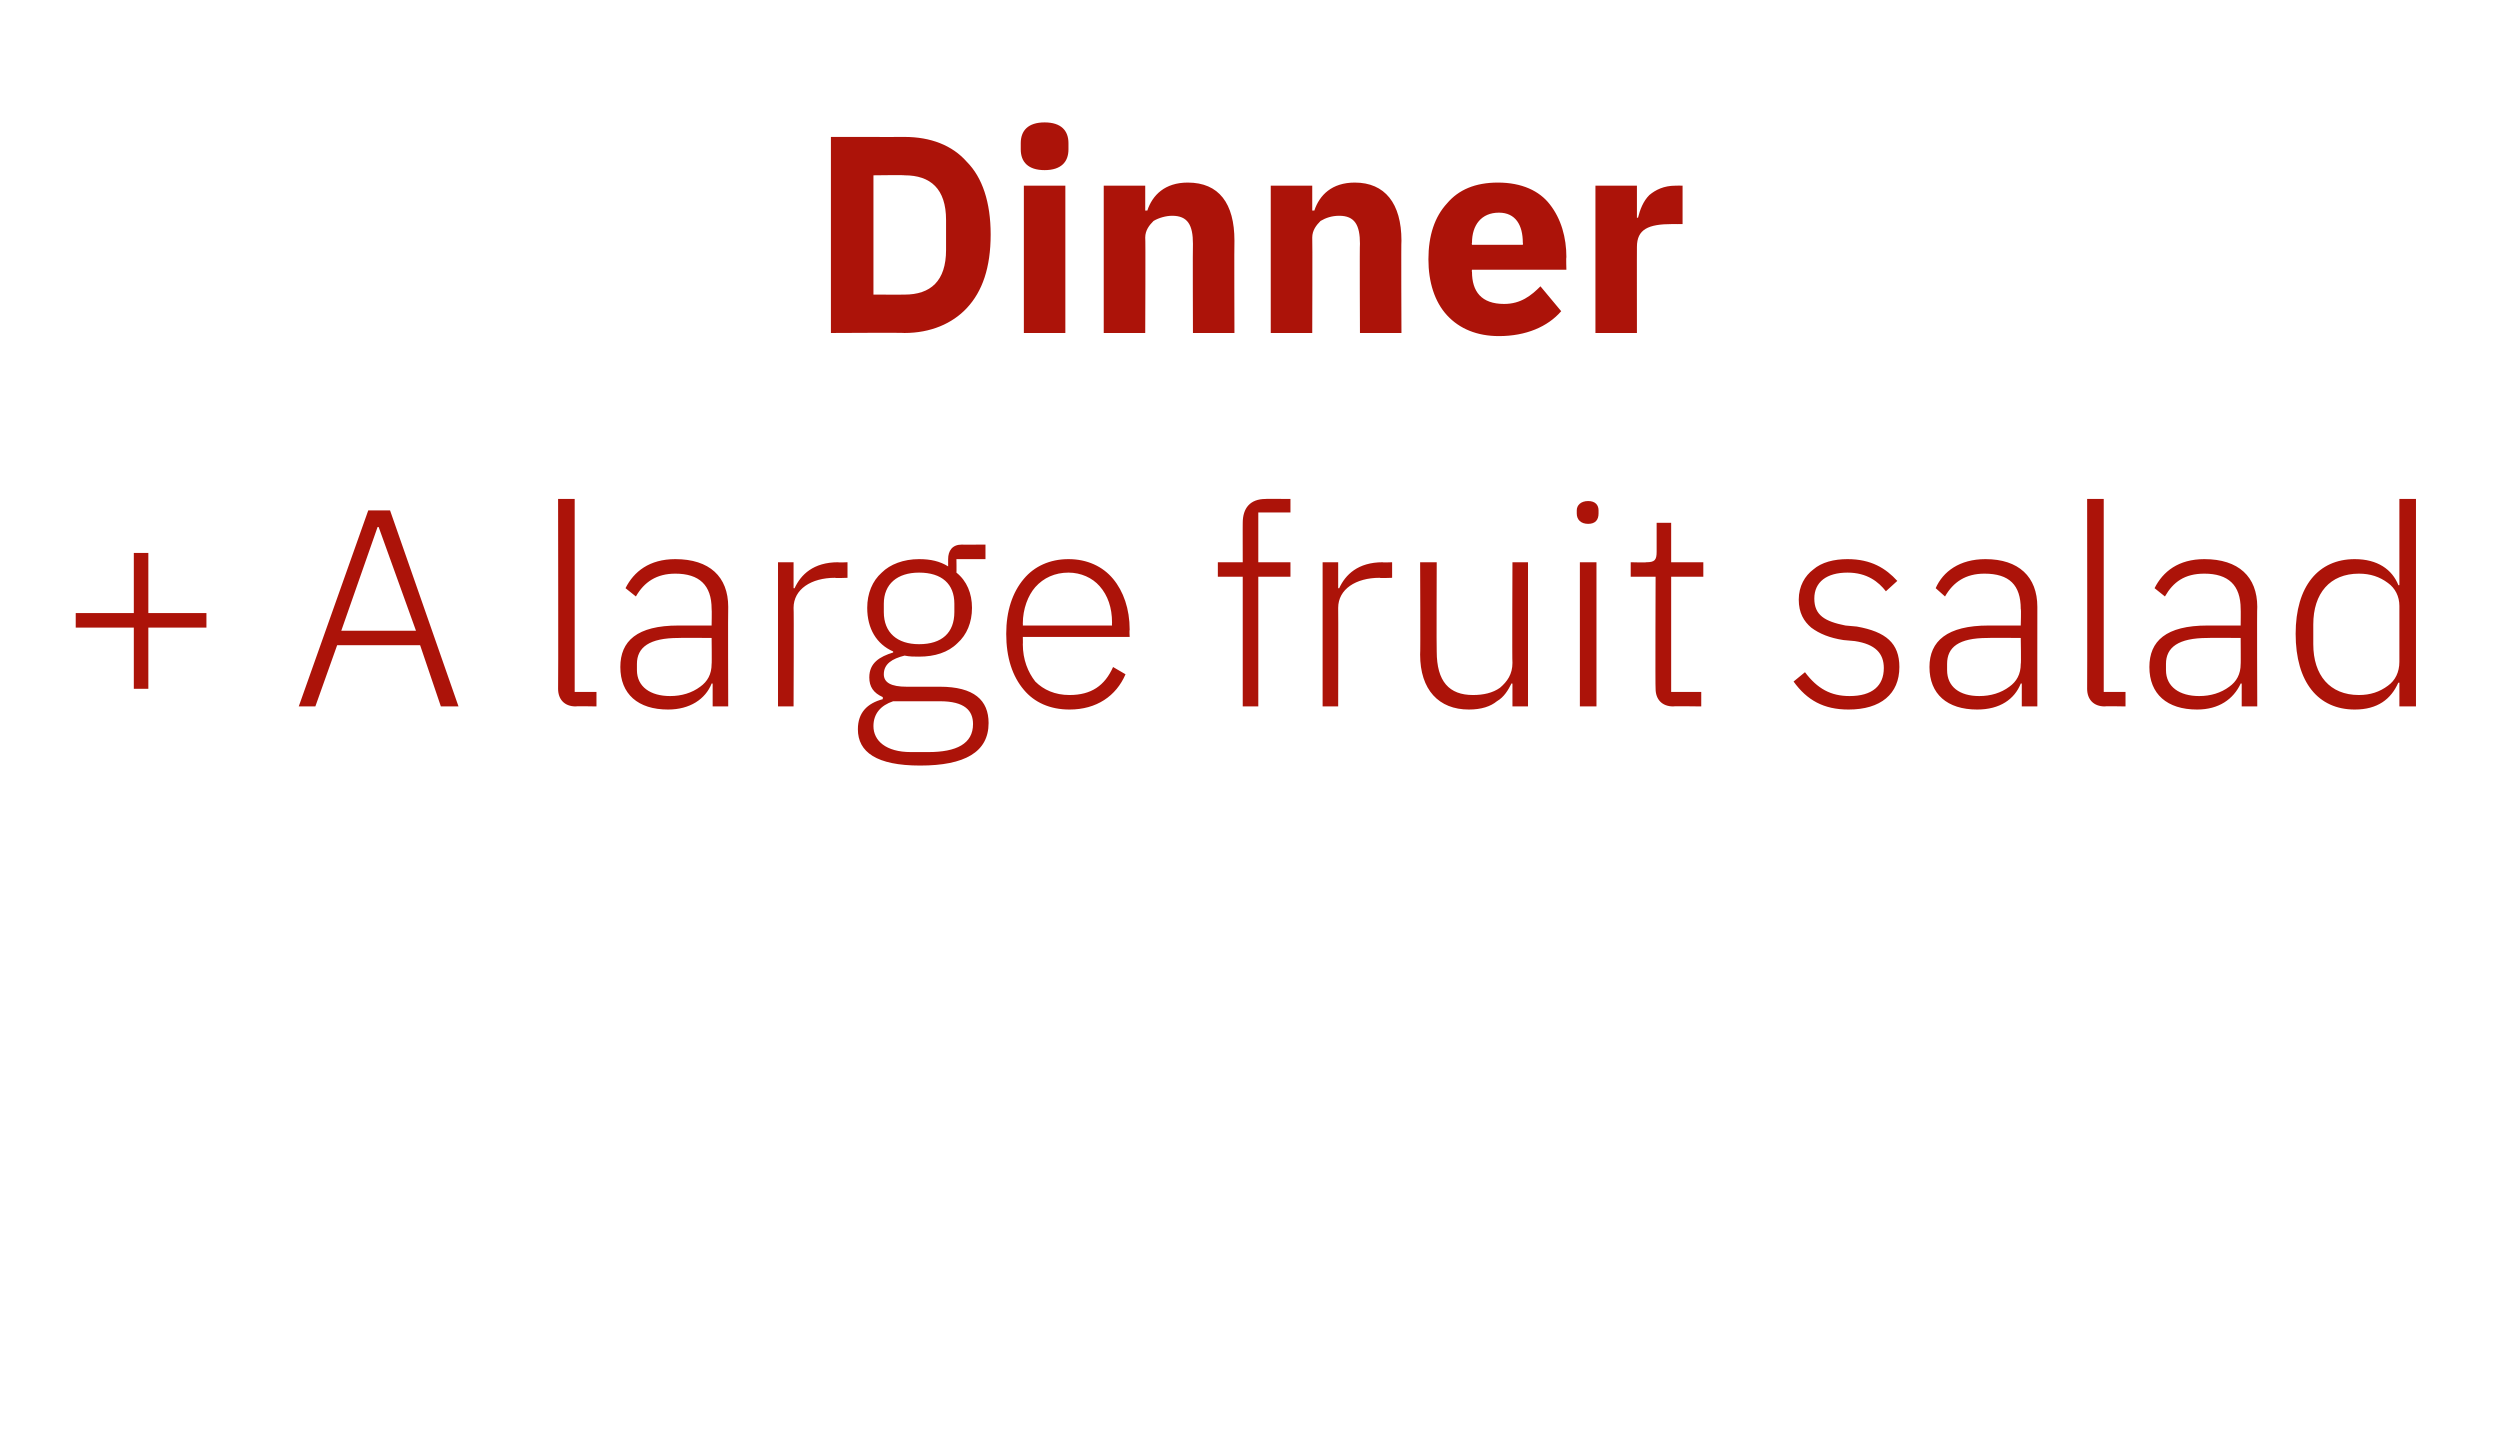
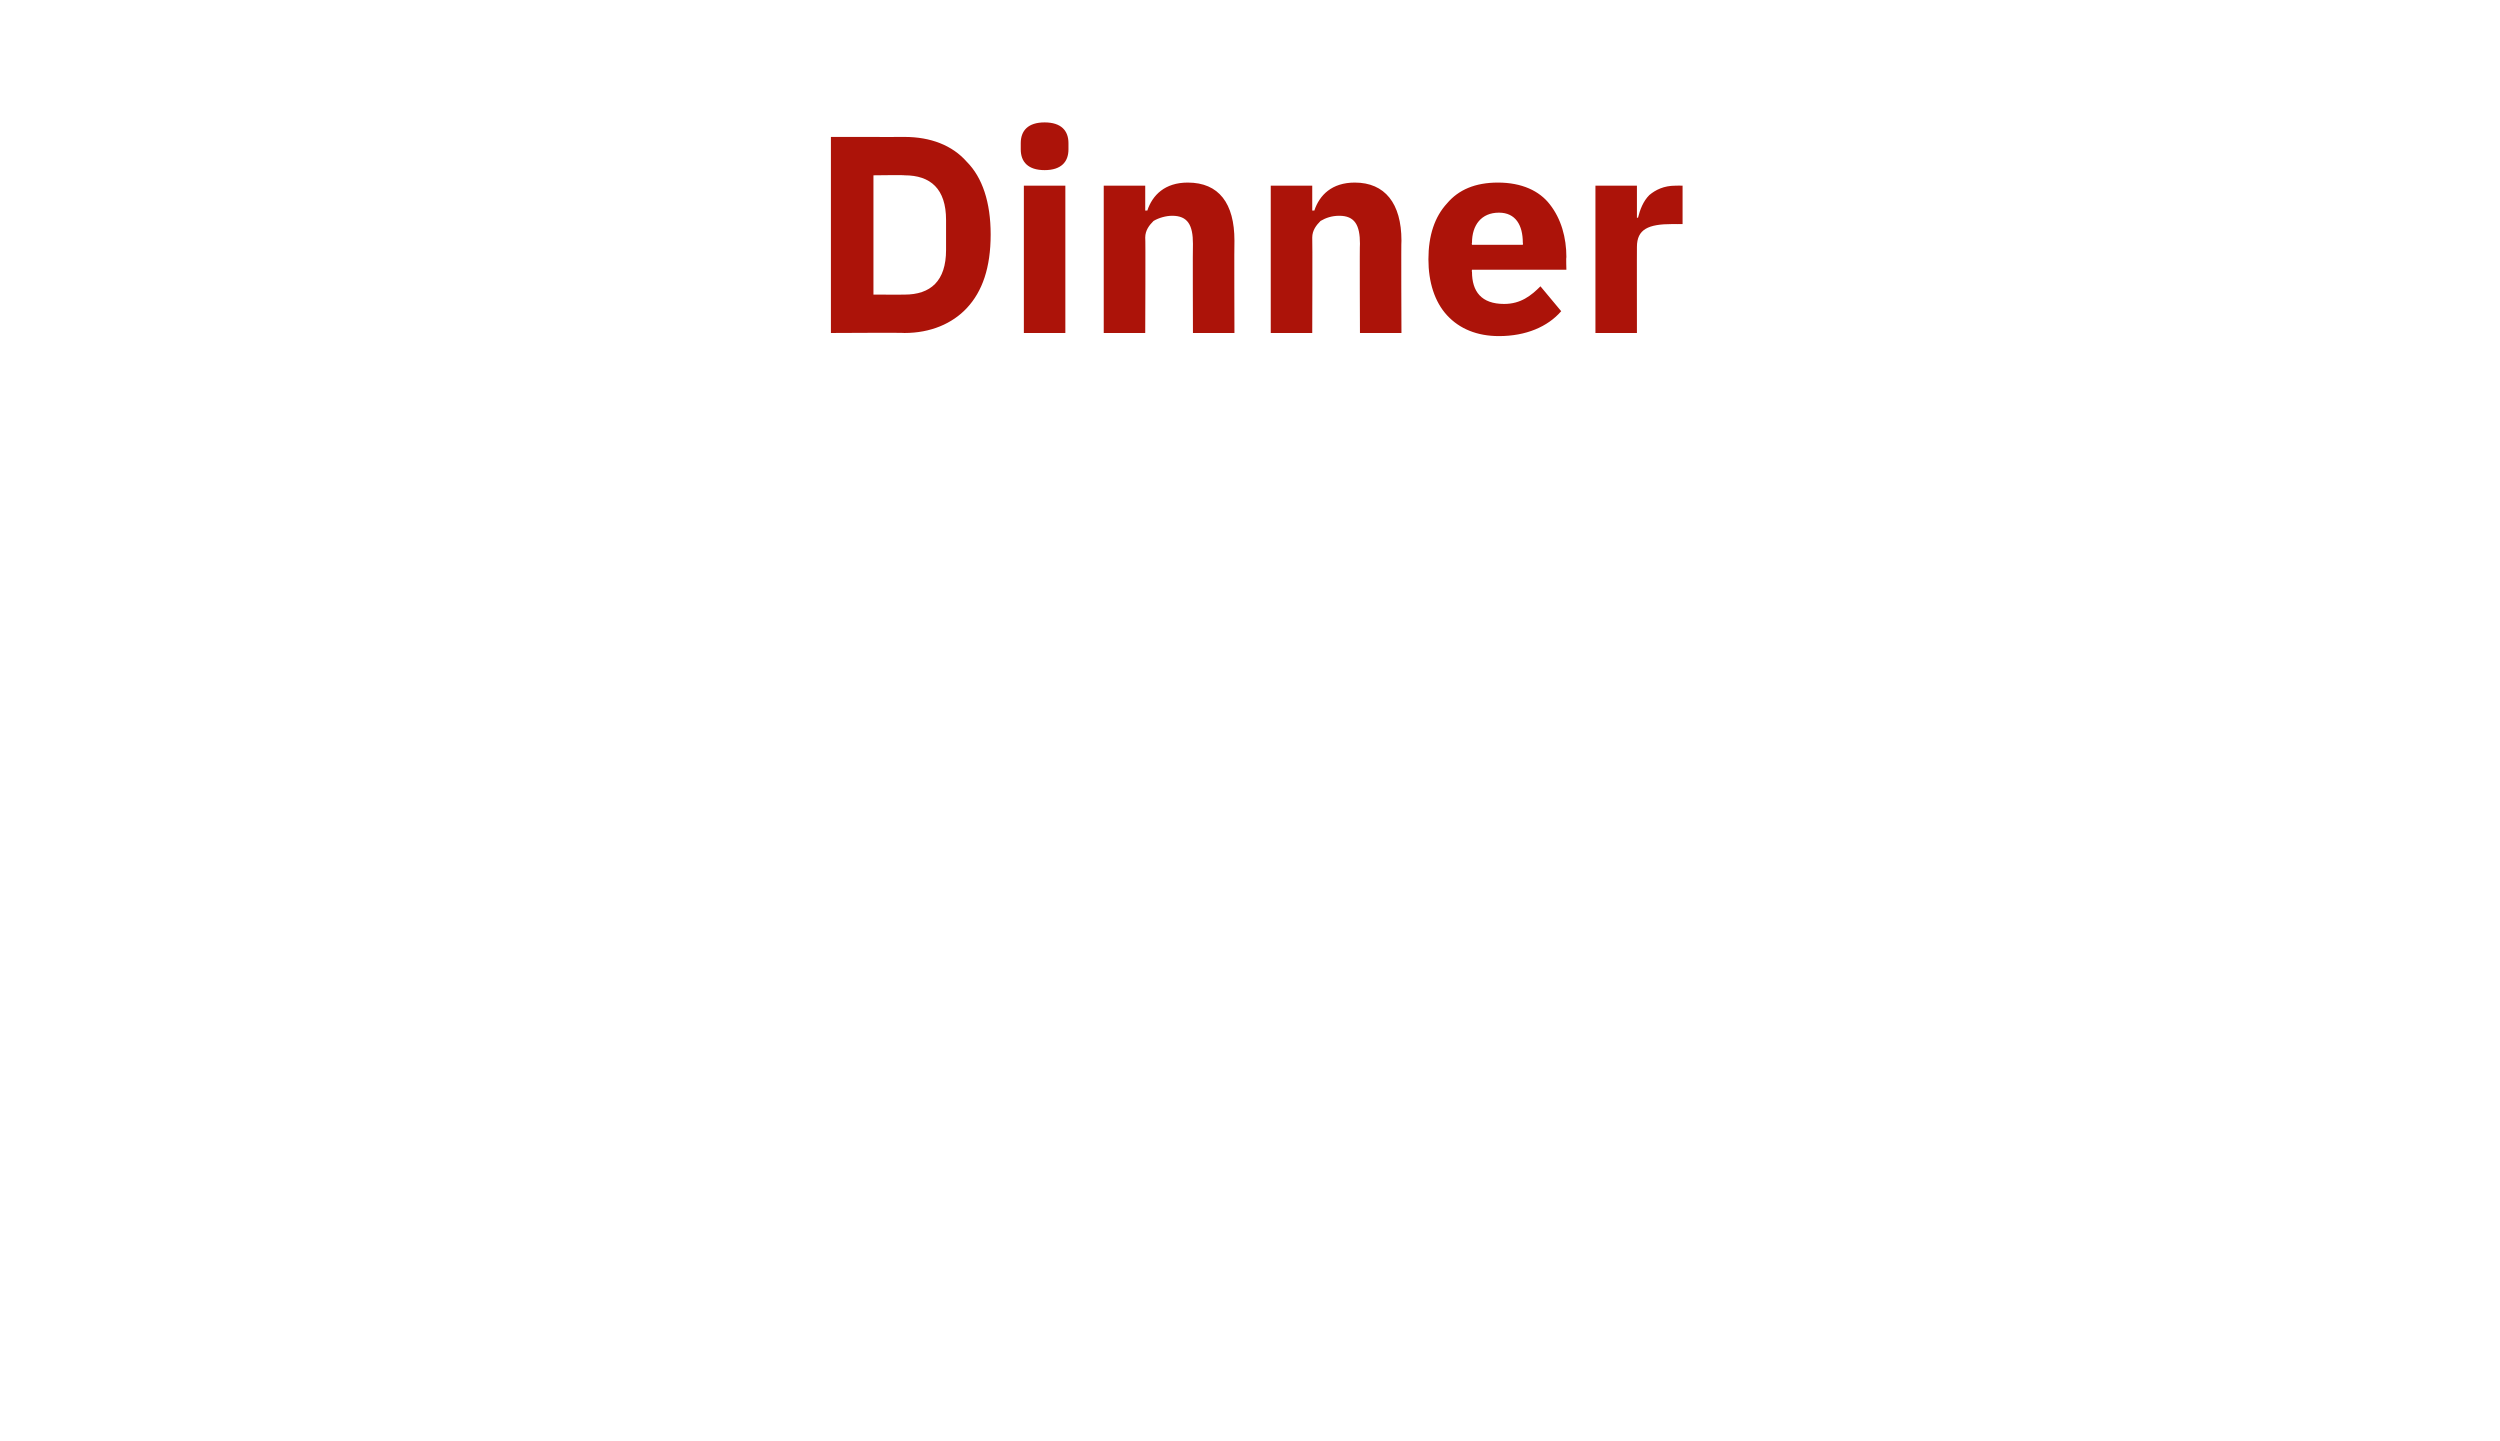
<svg xmlns="http://www.w3.org/2000/svg" version="1.1" width="241px" height="138.9px" viewBox="0 -11 241 138.9" style="top:-11px">
  <desc>Dinner + A large fruit salad</desc>
  <defs />
  <g id="Polygon150601">
-     <path d="M 14.3 55.4 L 14.3 49.5 L 19.9 49.5 L 19.9 48.1 L 14.3 48.1 L 14.3 42.3 L 12.9 42.3 L 12.9 48.1 L 7.3 48.1 L 7.3 49.5 L 12.9 49.5 L 12.9 55.4 L 14.3 55.4 Z M 44.2 57.1 L 37.6 38.2 L 35.5 38.2 L 28.8 57.1 L 30.4 57.1 L 32.5 51.2 L 40.5 51.2 L 42.5 57.1 L 44.2 57.1 Z M 40.1 49.8 L 32.9 49.8 L 36.4 39.8 L 36.5 39.8 L 40.1 49.8 Z M 57.5 57.1 L 57.5 55.7 L 55.4 55.7 L 55.4 37.1 L 53.8 37.1 C 53.8 37.1 53.83 55.39 53.8 55.4 C 53.8 56.4 54.4 57.1 55.5 57.1 C 55.53 57.06 57.5 57.1 57.5 57.1 Z M 70.2 47.5 C 70.17 47.53 70.2 57.1 70.2 57.1 L 68.7 57.1 L 68.7 54.9 C 68.7 54.9 68.57 54.87 68.6 54.9 C 68 56.4 66.5 57.4 64.4 57.4 C 61.5 57.4 59.8 55.9 59.8 53.3 C 59.8 50.8 61.4 49.3 65.4 49.3 C 65.44 49.31 68.6 49.3 68.6 49.3 C 68.6 49.3 68.63 47.69 68.6 47.7 C 68.6 45.4 67.4 44.3 65.1 44.3 C 63.3 44.3 62.1 45.1 61.3 46.5 C 61.3 46.5 60.3 45.7 60.3 45.7 C 61.1 44.1 62.6 42.9 65.1 42.9 C 68.4 42.9 70.2 44.6 70.2 47.5 Z M 68.6 50.5 C 68.6 50.5 65.39 50.47 65.4 50.5 C 62.6 50.5 61.4 51.4 61.4 53 C 61.4 53 61.4 53.6 61.4 53.6 C 61.4 55.2 62.7 56.1 64.6 56.1 C 65.7 56.1 66.7 55.8 67.5 55.2 C 68.2 54.7 68.6 54 68.6 53 C 68.63 53.04 68.6 50.5 68.6 50.5 Z M 76.5 57.1 C 76.5 57.1 76.54 47.61 76.5 47.6 C 76.5 45.8 78.2 44.7 80.5 44.7 C 80.48 44.75 81.7 44.7 81.7 44.7 L 81.7 43.2 C 81.7 43.2 80.78 43.24 80.8 43.2 C 78.4 43.2 77.2 44.4 76.6 45.7 C 76.65 45.72 76.5 45.7 76.5 45.7 L 76.5 43.2 L 75 43.2 L 75 57.1 L 76.5 57.1 Z M 90.6 55.2 C 90.6 55.2 87.4 55.2 87.4 55.2 C 85.9 55.2 85.2 54.8 85.2 54 C 85.2 53 86 52.5 87.2 52.2 C 87.7 52.3 88.1 52.3 88.6 52.3 C 90.1 52.3 91.4 51.9 92.3 51 C 93.2 50.2 93.7 49 93.7 47.6 C 93.7 46.2 93.2 45 92.2 44.2 C 92.22 44.18 92.2 42.9 92.2 42.9 L 95 42.9 L 95 41.5 C 95 41.5 92.66 41.51 92.7 41.5 C 91.8 41.5 91.4 42.1 91.4 42.9 C 91.4 42.9 91.4 43.6 91.4 43.6 C 90.6 43.1 89.7 42.9 88.6 42.9 C 87.1 42.9 85.8 43.4 85 44.2 C 84.1 45 83.6 46.2 83.6 47.6 C 83.6 49.6 84.5 51.1 86.1 51.8 C 86.1 51.8 86.1 51.9 86.1 51.9 C 84.8 52.3 83.8 52.9 83.8 54.3 C 83.8 55.2 84.2 55.8 85.1 56.2 C 85.1 56.2 85.1 56.4 85.1 56.4 C 83.6 56.8 82.7 57.7 82.7 59.3 C 82.7 61.5 84.5 62.8 88.7 62.8 C 93 62.8 95.3 61.5 95.3 58.7 C 95.3 56.5 93.9 55.2 90.6 55.2 Z M 89.5 61.5 C 89.5 61.5 87.8 61.5 87.8 61.5 C 85.4 61.5 84.2 60.4 84.2 59 C 84.2 57.8 84.9 57 86.1 56.6 C 86.1 56.6 90.6 56.6 90.6 56.6 C 93 56.6 93.8 57.5 93.8 58.8 C 93.8 60.7 92.2 61.5 89.5 61.5 Z M 85.2 48 C 85.2 48 85.2 47.2 85.2 47.2 C 85.2 45.3 86.5 44.2 88.6 44.2 C 90.8 44.2 92 45.3 92 47.2 C 92 47.2 92 48 92 48 C 92 50 90.8 51.1 88.6 51.1 C 86.5 51.1 85.2 50 85.2 48 Z M 108.5 54 C 108.5 54 107.3 53.3 107.3 53.3 C 106.5 55.1 105.2 56 103.1 56 C 101.7 56 100.6 55.5 99.8 54.7 C 99.1 53.8 98.6 52.6 98.6 51.1 C 98.62 51.12 98.6 50.4 98.6 50.4 L 108.9 50.4 C 108.9 50.4 108.86 49.72 108.9 49.7 C 108.9 47.7 108.3 46 107.3 44.8 C 106.3 43.6 104.8 42.9 103 42.9 C 101.2 42.9 99.7 43.6 98.7 44.8 C 97.6 46.1 97 47.9 97 50.1 C 97 52.4 97.6 54.2 98.7 55.5 C 99.7 56.7 101.2 57.4 103.1 57.4 C 105.7 57.4 107.6 56.1 108.5 54 Z M 106 45.5 C 106.8 46.4 107.2 47.6 107.2 49 C 107.18 49.04 107.2 49.3 107.2 49.3 L 98.6 49.3 C 98.6 49.3 98.62 49.12 98.6 49.1 C 98.6 47.7 99.1 46.4 99.8 45.6 C 100.6 44.7 101.7 44.2 103 44.2 C 104.2 44.2 105.3 44.7 106 45.5 Z M 119.8 57.1 L 121.3 57.1 L 121.3 44.6 L 124.4 44.6 L 124.4 43.2 L 121.3 43.2 L 121.3 38.4 L 124.4 38.4 L 124.4 37.1 C 124.4 37.1 121.95 37.08 122 37.1 C 120.5 37.1 119.8 38 119.8 39.4 C 119.79 39.37 119.8 43.2 119.8 43.2 L 117.4 43.2 L 117.4 44.6 L 119.8 44.6 L 119.8 57.1 Z M 129 57.1 C 129 57.1 129.02 47.61 129 47.6 C 129 45.8 130.7 44.7 133 44.7 C 132.97 44.75 134.2 44.7 134.2 44.7 L 134.2 43.2 C 134.2 43.2 133.26 43.24 133.3 43.2 C 130.9 43.2 129.7 44.4 129.1 45.7 C 129.13 45.72 129 45.7 129 45.7 L 129 43.2 L 127.5 43.2 L 127.5 57.1 L 129 57.1 Z M 145.8 57.1 L 147.3 57.1 L 147.3 43.2 L 145.8 43.2 C 145.8 43.2 145.76 52.93 145.8 52.9 C 145.8 54 145.3 54.7 144.6 55.3 C 143.9 55.8 143 56 142 56 C 139.7 56 138.5 54.7 138.5 51.8 C 138.47 51.82 138.5 43.2 138.5 43.2 L 136.9 43.2 C 136.9 43.2 136.94 52.12 136.9 52.1 C 136.9 55.5 138.7 57.4 141.6 57.4 C 142.8 57.4 143.7 57.1 144.3 56.6 C 145 56.2 145.4 55.5 145.7 54.9 C 145.66 54.87 145.8 54.9 145.8 54.9 L 145.8 57.1 Z M 154.1 38.5 C 154.1 38.5 154.1 38.2 154.1 38.2 C 154.1 37.7 153.8 37.3 153.1 37.3 C 152.4 37.3 152 37.7 152 38.2 C 152 38.2 152 38.5 152 38.5 C 152 39.1 152.4 39.5 153.1 39.5 C 153.8 39.5 154.1 39.1 154.1 38.5 Z M 152.3 57.1 L 153.9 57.1 L 153.9 43.2 L 152.3 43.2 L 152.3 57.1 Z M 164 57.1 L 164 55.7 L 161.1 55.7 L 161.1 44.6 L 164.2 44.6 L 164.2 43.2 L 161.1 43.2 L 161.1 39.4 L 159.7 39.4 C 159.7 39.4 159.7 42.18 159.7 42.2 C 159.7 43 159.5 43.2 158.7 43.2 C 158.72 43.24 157.2 43.2 157.2 43.2 L 157.2 44.6 L 159.6 44.6 C 159.6 44.6 159.56 55.36 159.6 55.4 C 159.6 56.4 160.2 57.1 161.3 57.1 C 161.26 57.06 164 57.1 164 57.1 Z M 183.1 53.3 C 183.1 51 181.8 49.9 179 49.4 C 179 49.4 177.9 49.3 177.9 49.3 C 175.9 48.9 174.9 48.3 174.9 46.7 C 174.9 45.1 176.1 44.2 178.1 44.2 C 180 44.2 181.1 45.1 181.8 46 C 181.8 46 182.9 45 182.9 45 C 181.8 43.8 180.4 42.9 178.1 42.9 C 176.8 42.9 175.6 43.2 174.8 43.9 C 174 44.5 173.4 45.5 173.4 46.8 C 173.4 48.1 173.9 48.9 174.6 49.5 C 175.4 50.1 176.4 50.5 177.7 50.7 C 177.7 50.7 178.8 50.8 178.8 50.8 C 180.8 51.1 181.6 52 181.6 53.4 C 181.6 55.1 180.5 56.1 178.3 56.1 C 176.5 56.1 175.2 55.4 174 53.8 C 174 53.8 172.9 54.7 172.9 54.7 C 174.2 56.5 175.8 57.4 178.2 57.4 C 181.3 57.4 183.1 55.9 183.1 53.3 Z M 196.4 47.5 C 196.39 47.53 196.4 57.1 196.4 57.1 L 194.9 57.1 L 194.9 54.9 C 194.9 54.9 194.8 54.87 194.8 54.9 C 194.2 56.4 192.8 57.4 190.6 57.4 C 187.7 57.4 186 55.9 186 53.3 C 186 50.8 187.7 49.3 191.7 49.3 C 191.66 49.31 194.8 49.3 194.8 49.3 C 194.8 49.3 194.85 47.69 194.8 47.7 C 194.8 45.4 193.7 44.3 191.3 44.3 C 189.5 44.3 188.3 45.1 187.5 46.5 C 187.5 46.5 186.6 45.7 186.6 45.7 C 187.3 44.1 188.9 42.9 191.4 42.9 C 194.6 42.9 196.4 44.6 196.4 47.5 Z M 194.8 50.5 C 194.8 50.5 191.61 50.47 191.6 50.5 C 188.8 50.5 187.7 51.4 187.7 53 C 187.7 53 187.7 53.6 187.7 53.6 C 187.7 55.2 188.9 56.1 190.8 56.1 C 191.9 56.1 192.9 55.8 193.7 55.2 C 194.4 54.7 194.8 54 194.8 53 C 194.85 53.04 194.8 50.5 194.8 50.5 Z M 204.9 57.1 L 204.9 55.7 L 202.8 55.7 L 202.8 37.1 L 201.2 37.1 C 201.2 37.1 201.22 55.39 201.2 55.4 C 201.2 56.4 201.8 57.1 202.9 57.1 C 202.92 57.06 204.9 57.1 204.9 57.1 Z M 217.6 47.5 C 217.56 47.53 217.6 57.1 217.6 57.1 L 216.1 57.1 L 216.1 54.9 C 216.1 54.9 215.96 54.87 216 54.9 C 215.3 56.4 213.9 57.4 211.8 57.4 C 208.9 57.4 207.2 55.9 207.2 53.3 C 207.2 50.8 208.8 49.3 212.8 49.3 C 212.83 49.31 216 49.3 216 49.3 C 216 49.3 216.02 47.69 216 47.7 C 216 45.4 214.8 44.3 212.5 44.3 C 210.6 44.3 209.5 45.1 208.7 46.5 C 208.7 46.5 207.7 45.7 207.7 45.7 C 208.5 44.1 210 42.9 212.5 42.9 C 215.8 42.9 217.6 44.6 217.6 47.5 Z M 216 50.5 C 216 50.5 212.78 50.47 212.8 50.5 C 210 50.5 208.8 51.4 208.8 53 C 208.8 53 208.8 53.6 208.8 53.6 C 208.8 55.2 210.1 56.1 212 56.1 C 213.1 56.1 214.1 55.8 214.9 55.2 C 215.6 54.7 216 54 216 53 C 216.02 53.04 216 50.5 216 50.5 Z M 231.3 57.1 L 232.9 57.1 L 232.9 37.1 L 231.3 37.1 L 231.3 45.4 C 231.3 45.4 231.24 45.45 231.2 45.4 C 230.6 43.9 229.2 42.9 227 42.9 C 223.5 42.9 221.3 45.5 221.3 50.1 C 221.3 54.8 223.5 57.4 227 57.4 C 229.2 57.4 230.5 56.4 231.2 54.8 C 231.24 54.85 231.3 54.8 231.3 54.8 L 231.3 57.1 Z M 223 51.1 C 223 51.1 223 49.2 223 49.2 C 223 46.2 224.6 44.3 227.4 44.3 C 228.5 44.3 229.4 44.6 230.2 45.2 C 230.9 45.7 231.3 46.5 231.3 47.4 C 231.3 47.4 231.3 52.8 231.3 52.8 C 231.3 53.8 230.9 54.6 230.2 55.1 C 229.4 55.7 228.5 56 227.4 56 C 224.6 56 223 54.1 223 51.1 Z " stroke="none" fill="#ac1309" />
-   </g>
+     </g>
  <g id="Polygon150600">
    <path d="M 80.1 21.1 C 80.1 21.1 87.22 21.06 87.2 21.1 C 89.7 21.1 91.8 20.2 93.2 18.7 C 94.7 17.1 95.5 14.8 95.5 11.6 C 95.5 8.5 94.7 6.1 93.2 4.6 C 91.8 3 89.7 2.2 87.2 2.2 C 87.22 2.21 80.1 2.2 80.1 2.2 L 80.1 21.1 Z M 84.2 17.4 L 84.2 5.9 C 84.2 5.9 87.22 5.86 87.2 5.9 C 89.7 5.9 91.2 7.2 91.2 10.2 C 91.2 10.2 91.2 13.1 91.2 13.1 C 91.2 16.1 89.7 17.4 87.2 17.4 C 87.22 17.41 84.2 17.4 84.2 17.4 Z M 103 3.4 C 103 3.4 103 2.8 103 2.8 C 103 1.6 102.3 0.8 100.7 0.8 C 99.1 0.8 98.4 1.6 98.4 2.8 C 98.4 2.8 98.4 3.4 98.4 3.4 C 98.4 4.6 99.1 5.4 100.7 5.4 C 102.3 5.4 103 4.6 103 3.4 Z M 98.7 21.1 L 102.7 21.1 L 102.7 6.9 L 98.7 6.9 L 98.7 21.1 Z M 110.4 21.1 C 110.4 21.1 110.44 11.88 110.4 11.9 C 110.4 11.2 110.8 10.7 111.2 10.3 C 111.7 10 112.4 9.8 113 9.8 C 114.5 9.8 115 10.7 115 12.5 C 114.97 12.5 115 21.1 115 21.1 L 119 21.1 C 119 21.1 118.97 12.18 119 12.2 C 119 8.6 117.5 6.6 114.5 6.6 C 112.3 6.6 111.1 7.8 110.6 9.3 C 110.6 9.29 110.4 9.3 110.4 9.3 L 110.4 6.9 L 106.4 6.9 L 106.4 21.1 L 110.4 21.1 Z M 126.5 21.1 C 126.5 21.1 126.53 11.88 126.5 11.9 C 126.5 11.2 126.9 10.7 127.3 10.3 C 127.8 10 128.4 9.8 129.1 9.8 C 130.6 9.8 131.1 10.7 131.1 12.5 C 131.06 12.5 131.1 21.1 131.1 21.1 L 135.1 21.1 C 135.1 21.1 135.06 12.18 135.1 12.2 C 135.1 8.6 133.5 6.6 130.6 6.6 C 128.4 6.6 127.2 7.8 126.7 9.3 C 126.69 9.29 126.5 9.3 126.5 9.3 L 126.5 6.9 L 122.5 6.9 L 122.5 21.1 L 126.5 21.1 Z M 150.5 19 C 150.5 19 148.5 16.6 148.5 16.6 C 147.6 17.5 146.6 18.3 145 18.3 C 142.8 18.3 141.9 17.1 141.9 15.2 C 141.86 15.2 141.9 15 141.9 15 L 151 15 C 151 15 150.96 13.8 151 13.8 C 151 11.9 150.5 10.1 149.4 8.7 C 148.4 7.4 146.7 6.6 144.4 6.6 C 142.2 6.6 140.6 7.3 139.5 8.6 C 138.3 9.9 137.7 11.7 137.7 14 C 137.7 16.2 138.3 18.1 139.5 19.4 C 140.7 20.7 142.4 21.4 144.5 21.4 C 147.1 21.4 149.2 20.5 150.5 19 Z M 146.8 12.4 C 146.83 12.39 146.8 12.6 146.8 12.6 L 141.9 12.6 C 141.9 12.6 141.86 12.42 141.9 12.4 C 141.9 10.7 142.8 9.5 144.5 9.5 C 146.1 9.5 146.8 10.7 146.8 12.4 Z M 157.8 21.1 C 157.8 21.1 157.79 12.77 157.8 12.8 C 157.8 11.1 158.9 10.6 161.2 10.6 C 161.25 10.61 162.2 10.6 162.2 10.6 L 162.2 6.9 C 162.2 6.9 161.55 6.88 161.5 6.9 C 160.4 6.9 159.6 7.3 159 7.8 C 158.4 8.4 158.1 9.2 157.9 10 C 157.93 9.96 157.8 10 157.8 10 L 157.8 6.9 L 153.8 6.9 L 153.8 21.1 L 157.8 21.1 Z " stroke="none" fill="#ac1309" />
  </g>
</svg>